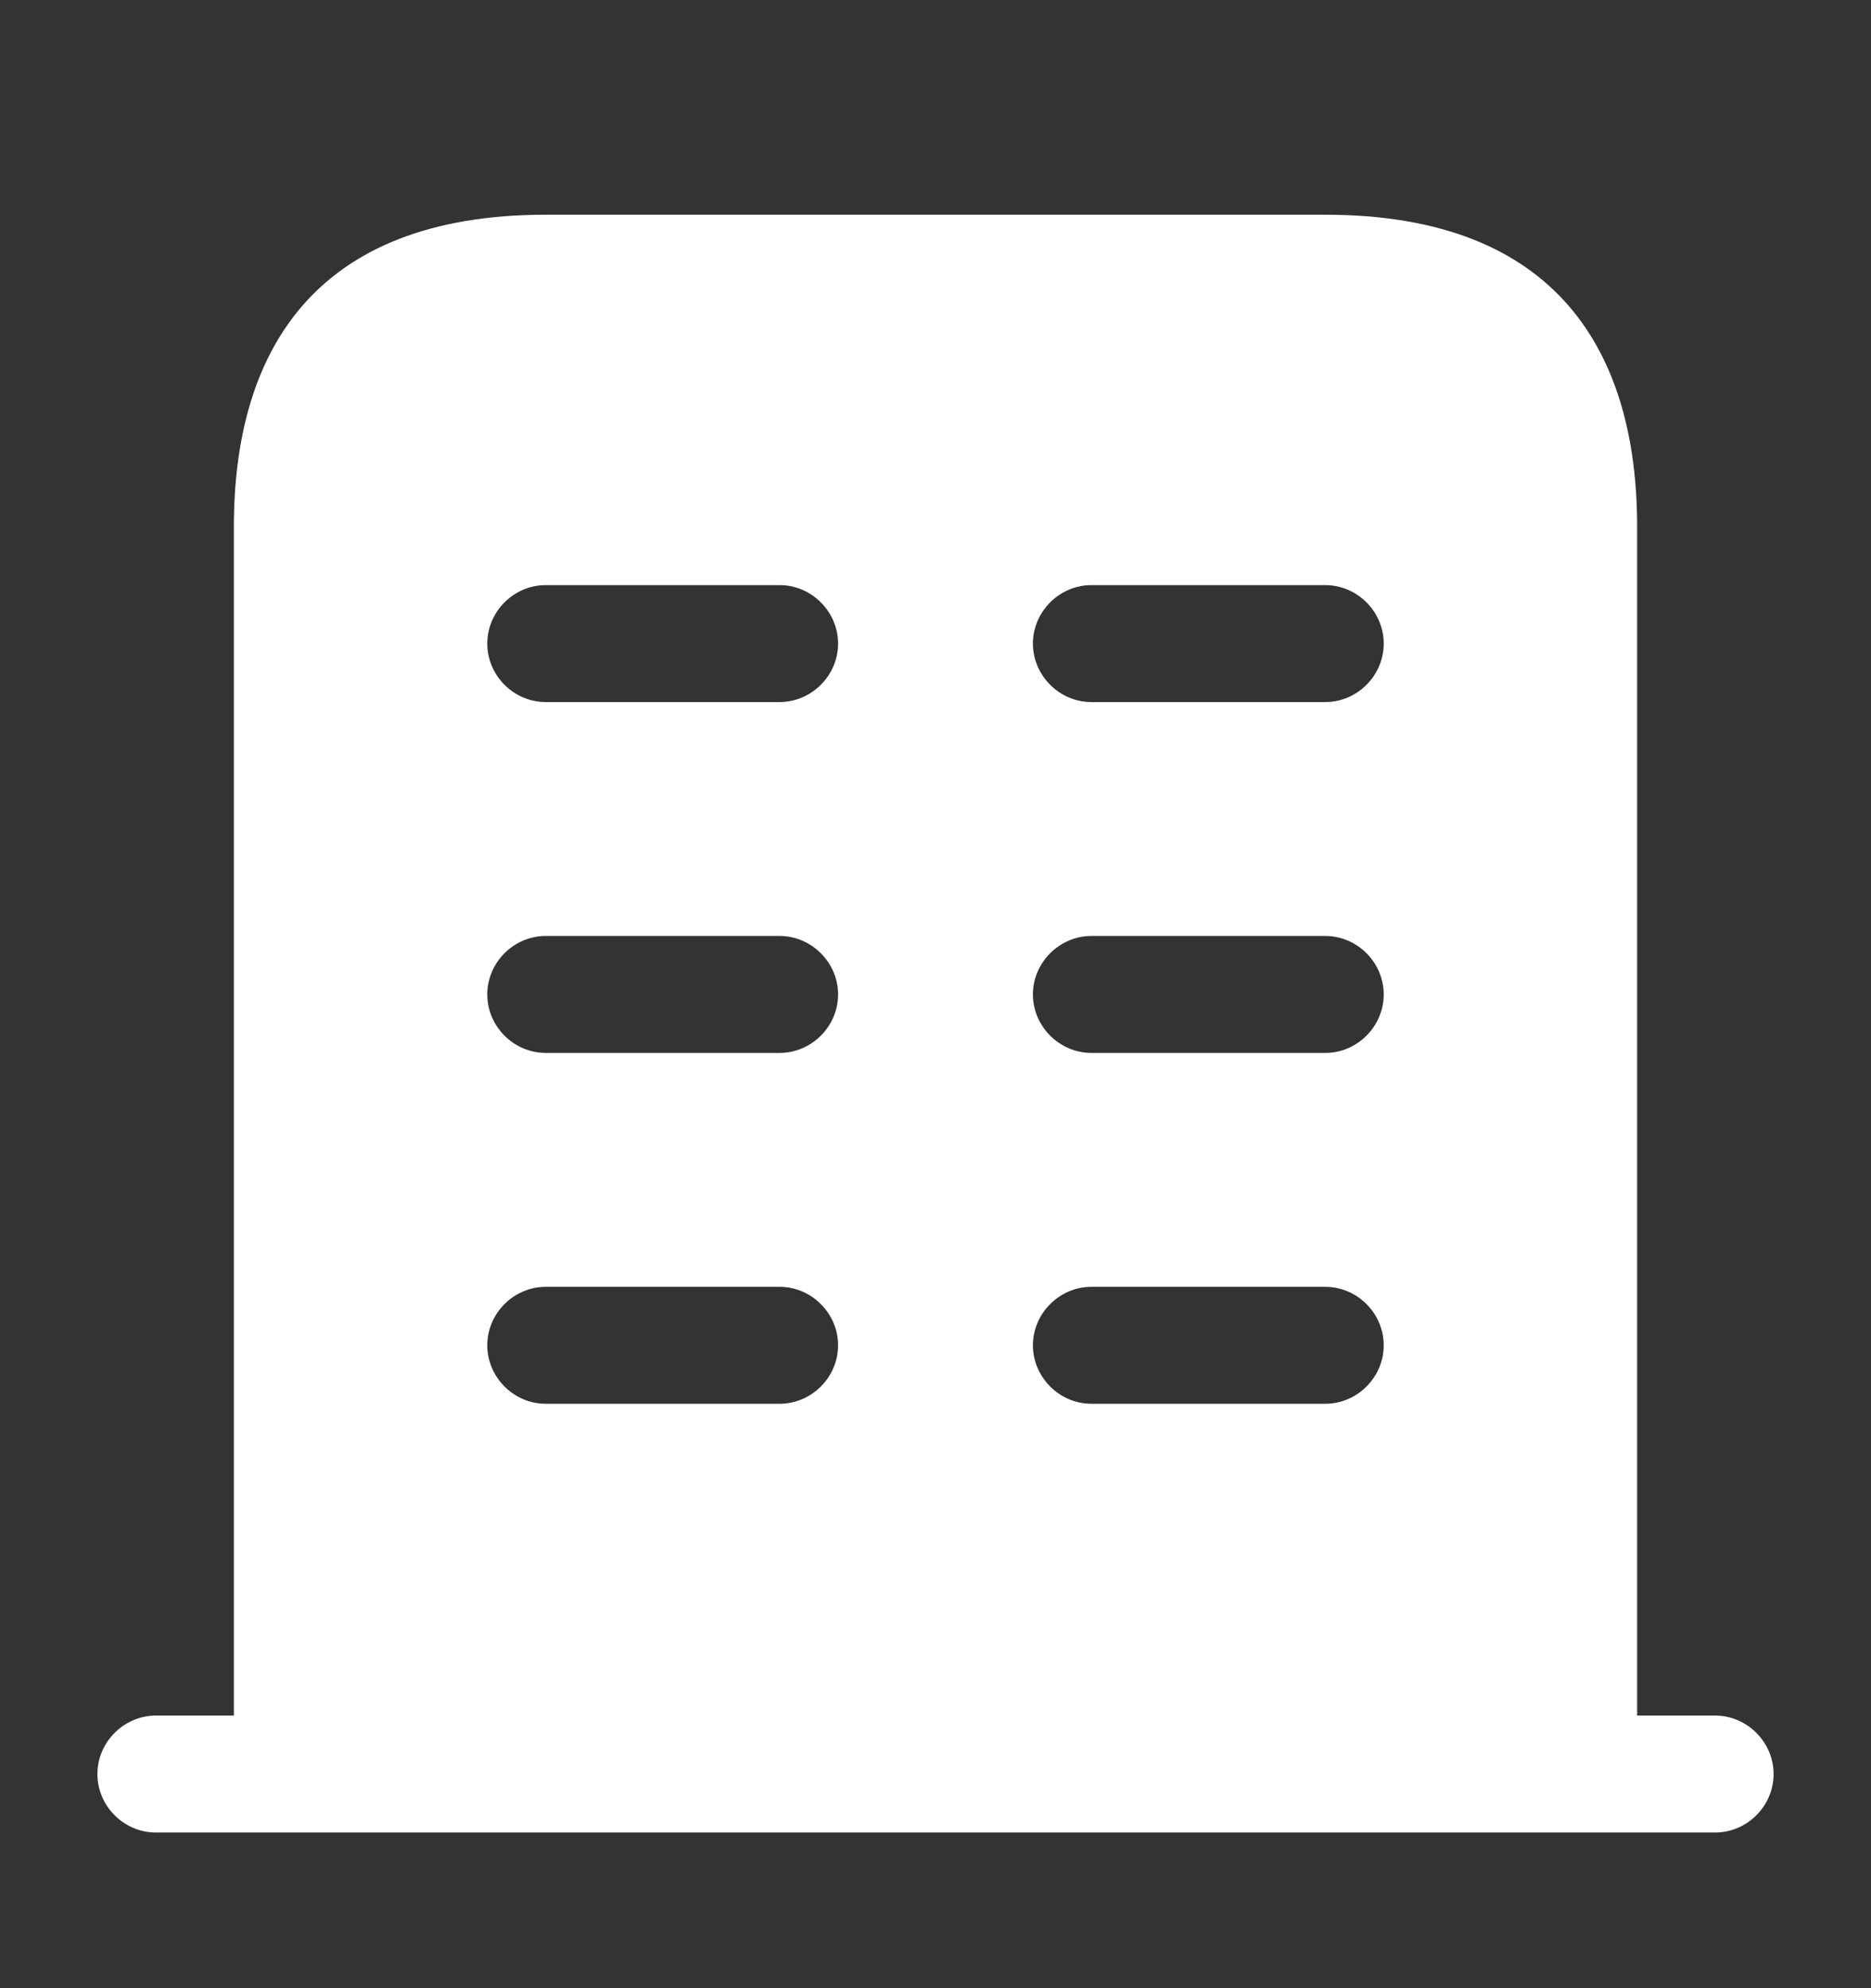
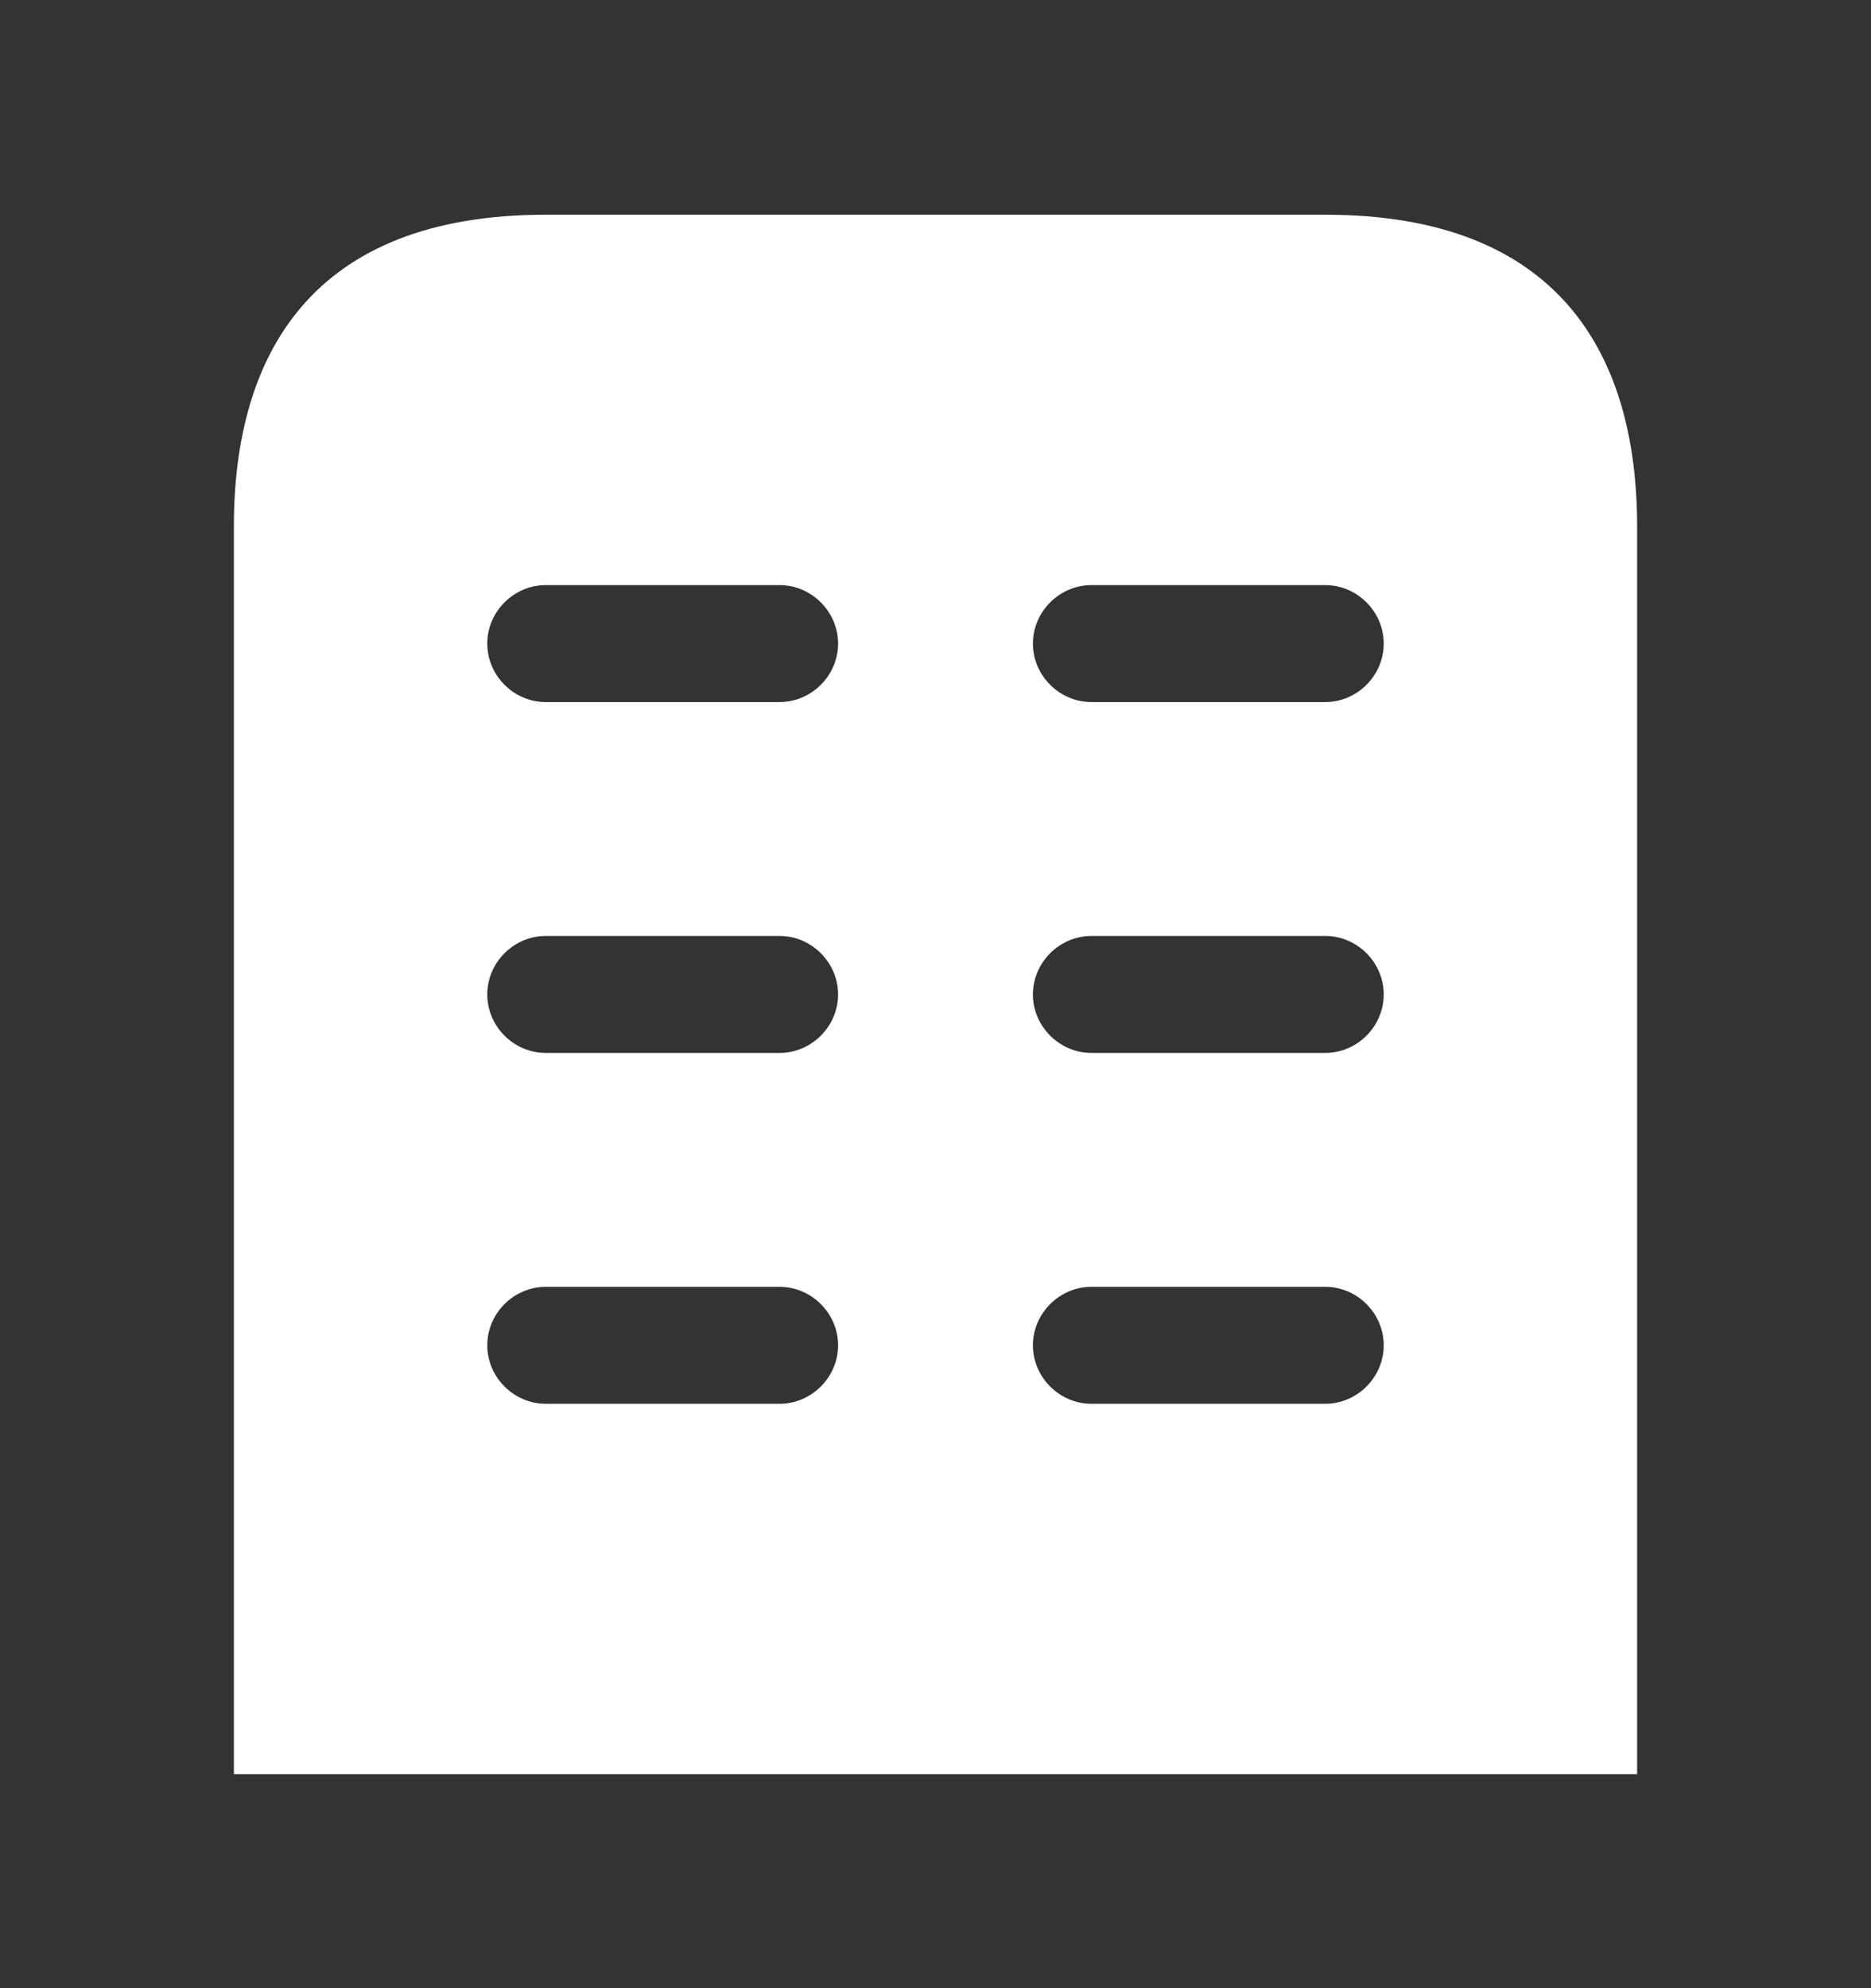
<svg xmlns="http://www.w3.org/2000/svg" width="16" height="17" viewBox="0 0 16 17" fill="none">
  <rect x="0" y="0" width="16" height="17" fill="#333333" stroke="none" />
-   <path d="M14.667 14.669H1.333C1.06 14.669 0.833 14.896 0.833 15.169C0.833 15.443 1.06 15.669 1.333 15.669H14.667C14.94 15.669 15.167 15.443 15.167 15.169C15.167 14.896 14.94 14.669 14.667 14.669Z" fill="white" />
  <path d="M11.333 1.836H4.667C2.667 1.836 2 3.03 2 4.503V15.17H14V4.503C14 3.03 13.333 1.836 11.333 1.836ZM6.667 12.003H4.667C4.393 12.003 4.167 11.776 4.167 11.503C4.167 11.23 4.393 11.003 4.667 11.003H6.667C6.94 11.003 7.167 11.23 7.167 11.503C7.167 11.776 6.94 12.003 6.667 12.003ZM6.667 9.003H4.667C4.393 9.003 4.167 8.776 4.167 8.503C4.167 8.23 4.393 8.003 4.667 8.003H6.667C6.94 8.003 7.167 8.23 7.167 8.503C7.167 8.776 6.94 9.003 6.667 9.003ZM6.667 6.003H4.667C4.393 6.003 4.167 5.776 4.167 5.503C4.167 5.23 4.393 5.003 4.667 5.003H6.667C6.94 5.003 7.167 5.23 7.167 5.503C7.167 5.776 6.94 6.003 6.667 6.003ZM11.333 12.003H9.333C9.06 12.003 8.833 11.776 8.833 11.503C8.833 11.23 9.06 11.003 9.333 11.003H11.333C11.607 11.003 11.833 11.23 11.833 11.503C11.833 11.776 11.607 12.003 11.333 12.003ZM11.333 9.003H9.333C9.06 9.003 8.833 8.776 8.833 8.503C8.833 8.23 9.06 8.003 9.333 8.003H11.333C11.607 8.003 11.833 8.23 11.833 8.503C11.833 8.776 11.607 9.003 11.333 9.003ZM11.333 6.003H9.333C9.06 6.003 8.833 5.776 8.833 5.503C8.833 5.23 9.06 5.003 9.333 5.003H11.333C11.607 5.003 11.833 5.23 11.833 5.503C11.833 5.776 11.607 6.003 11.333 6.003Z" fill="white" />
</svg>